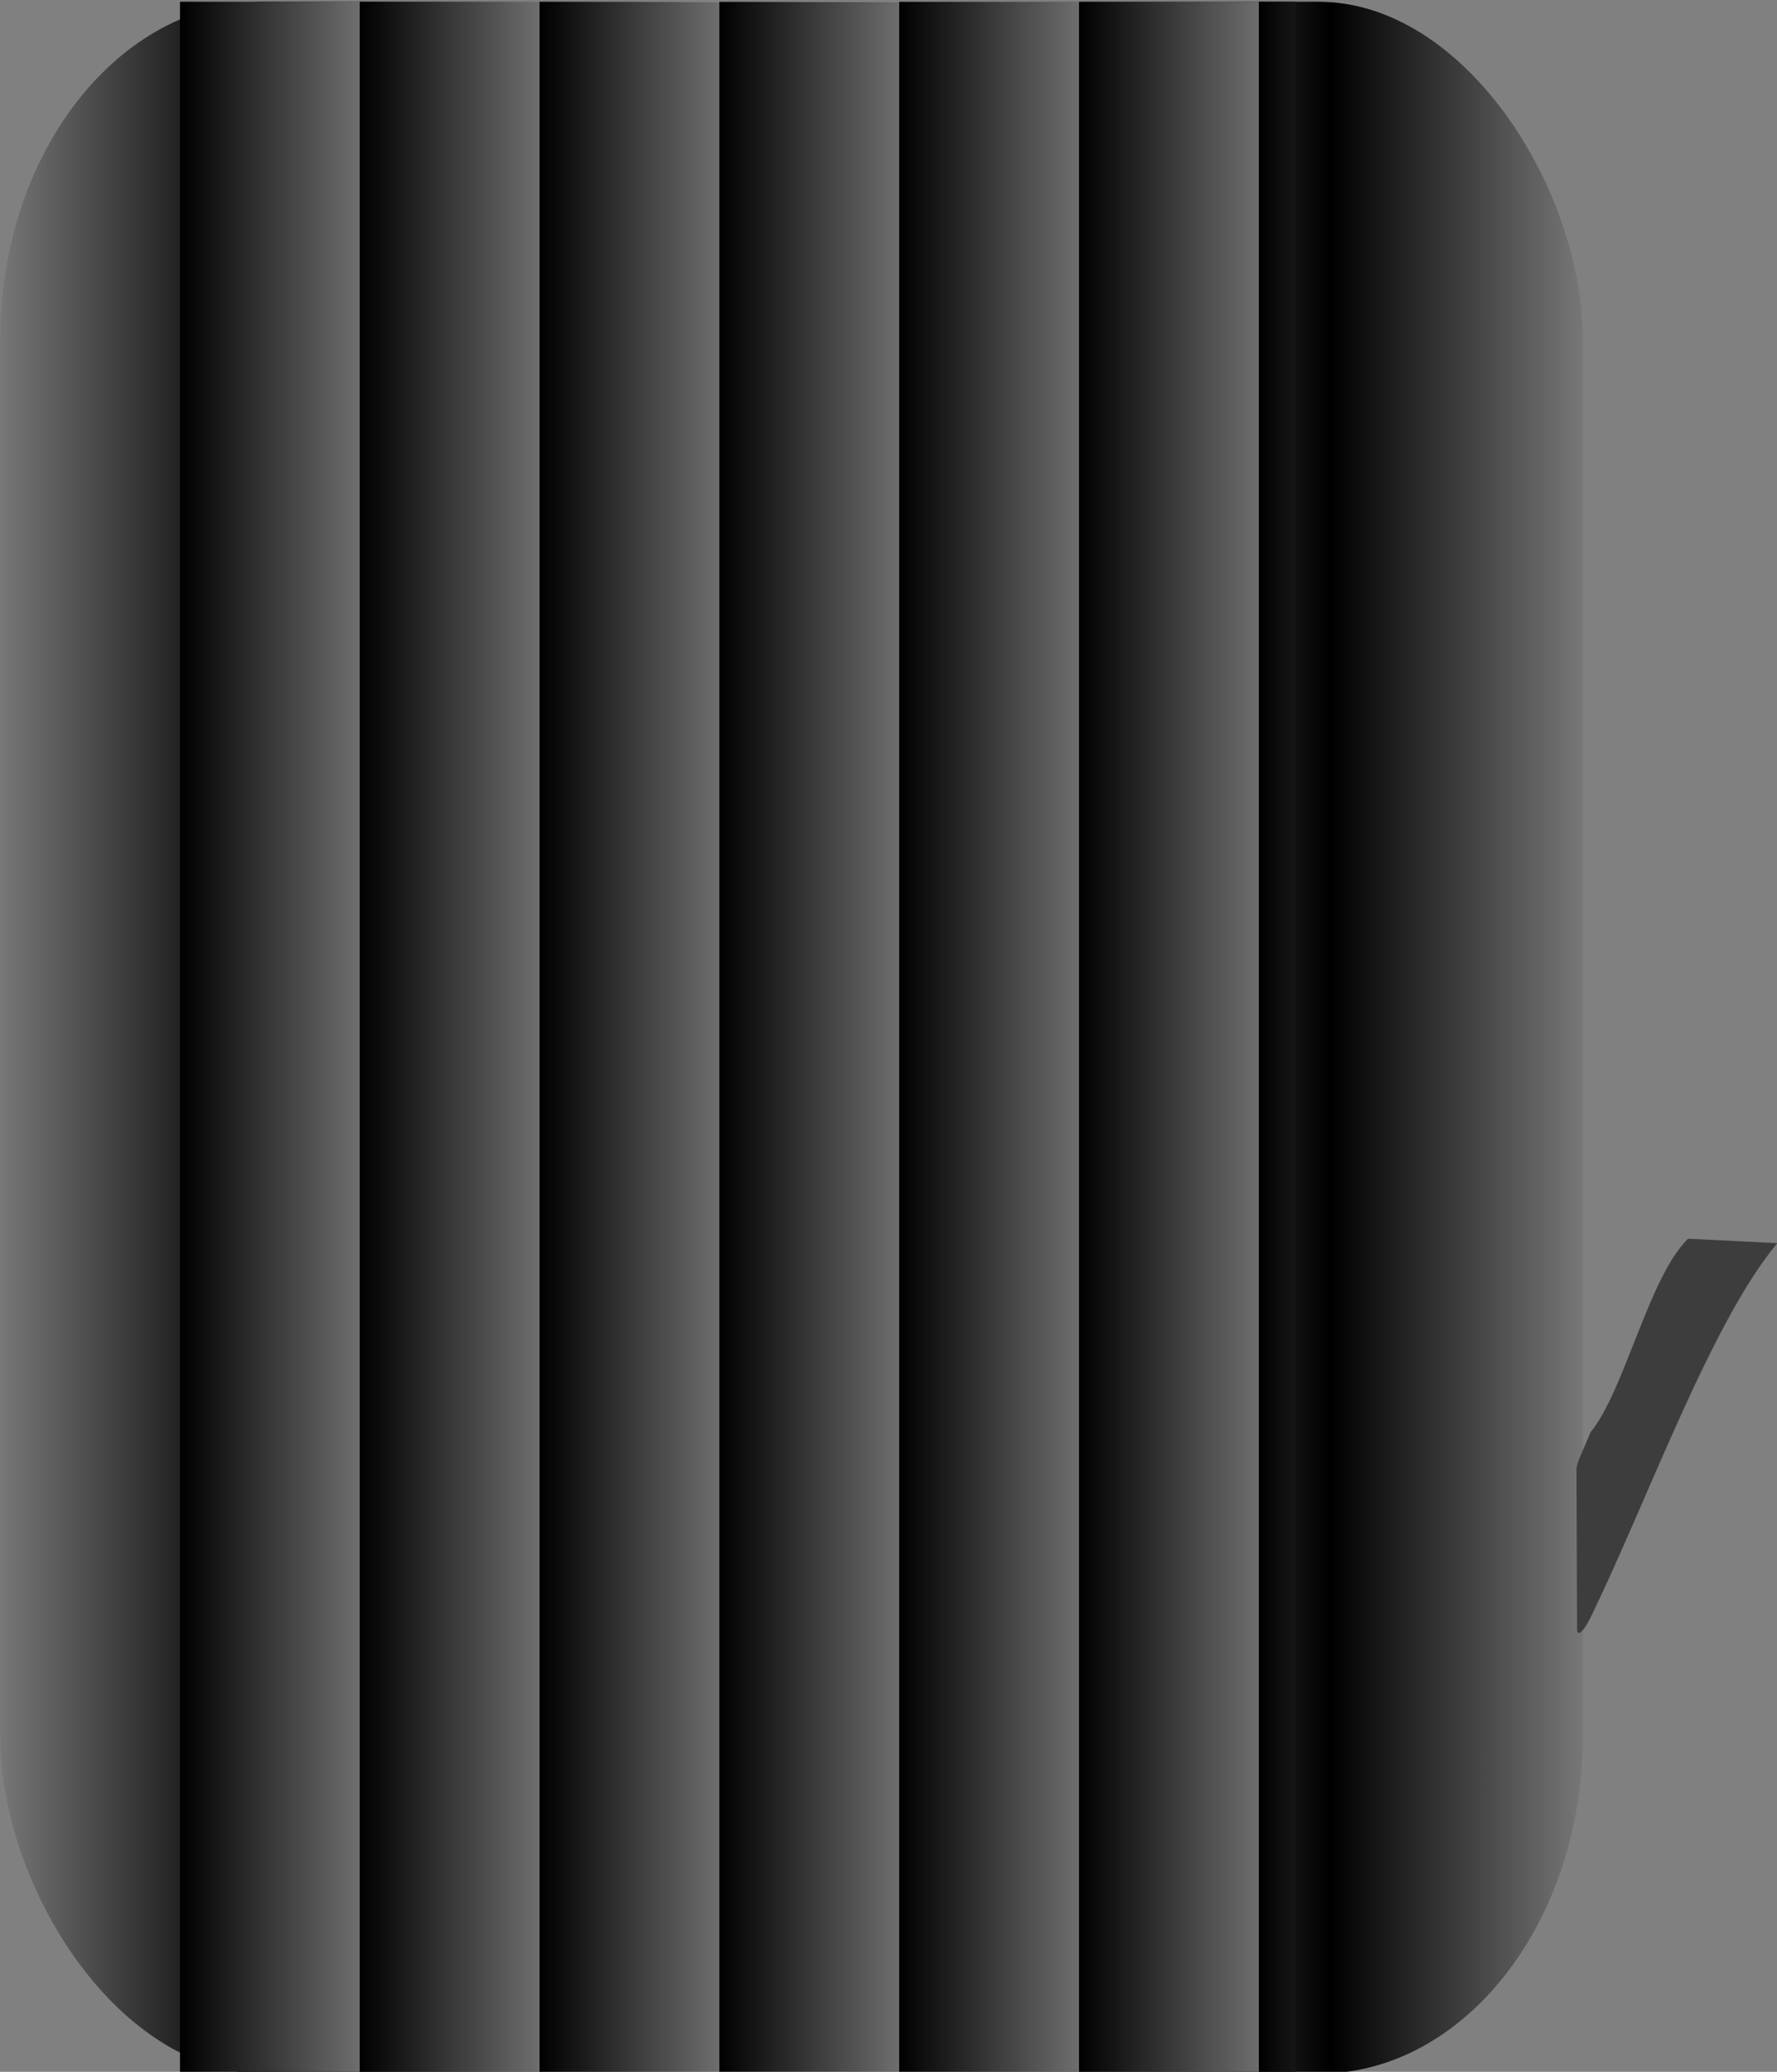
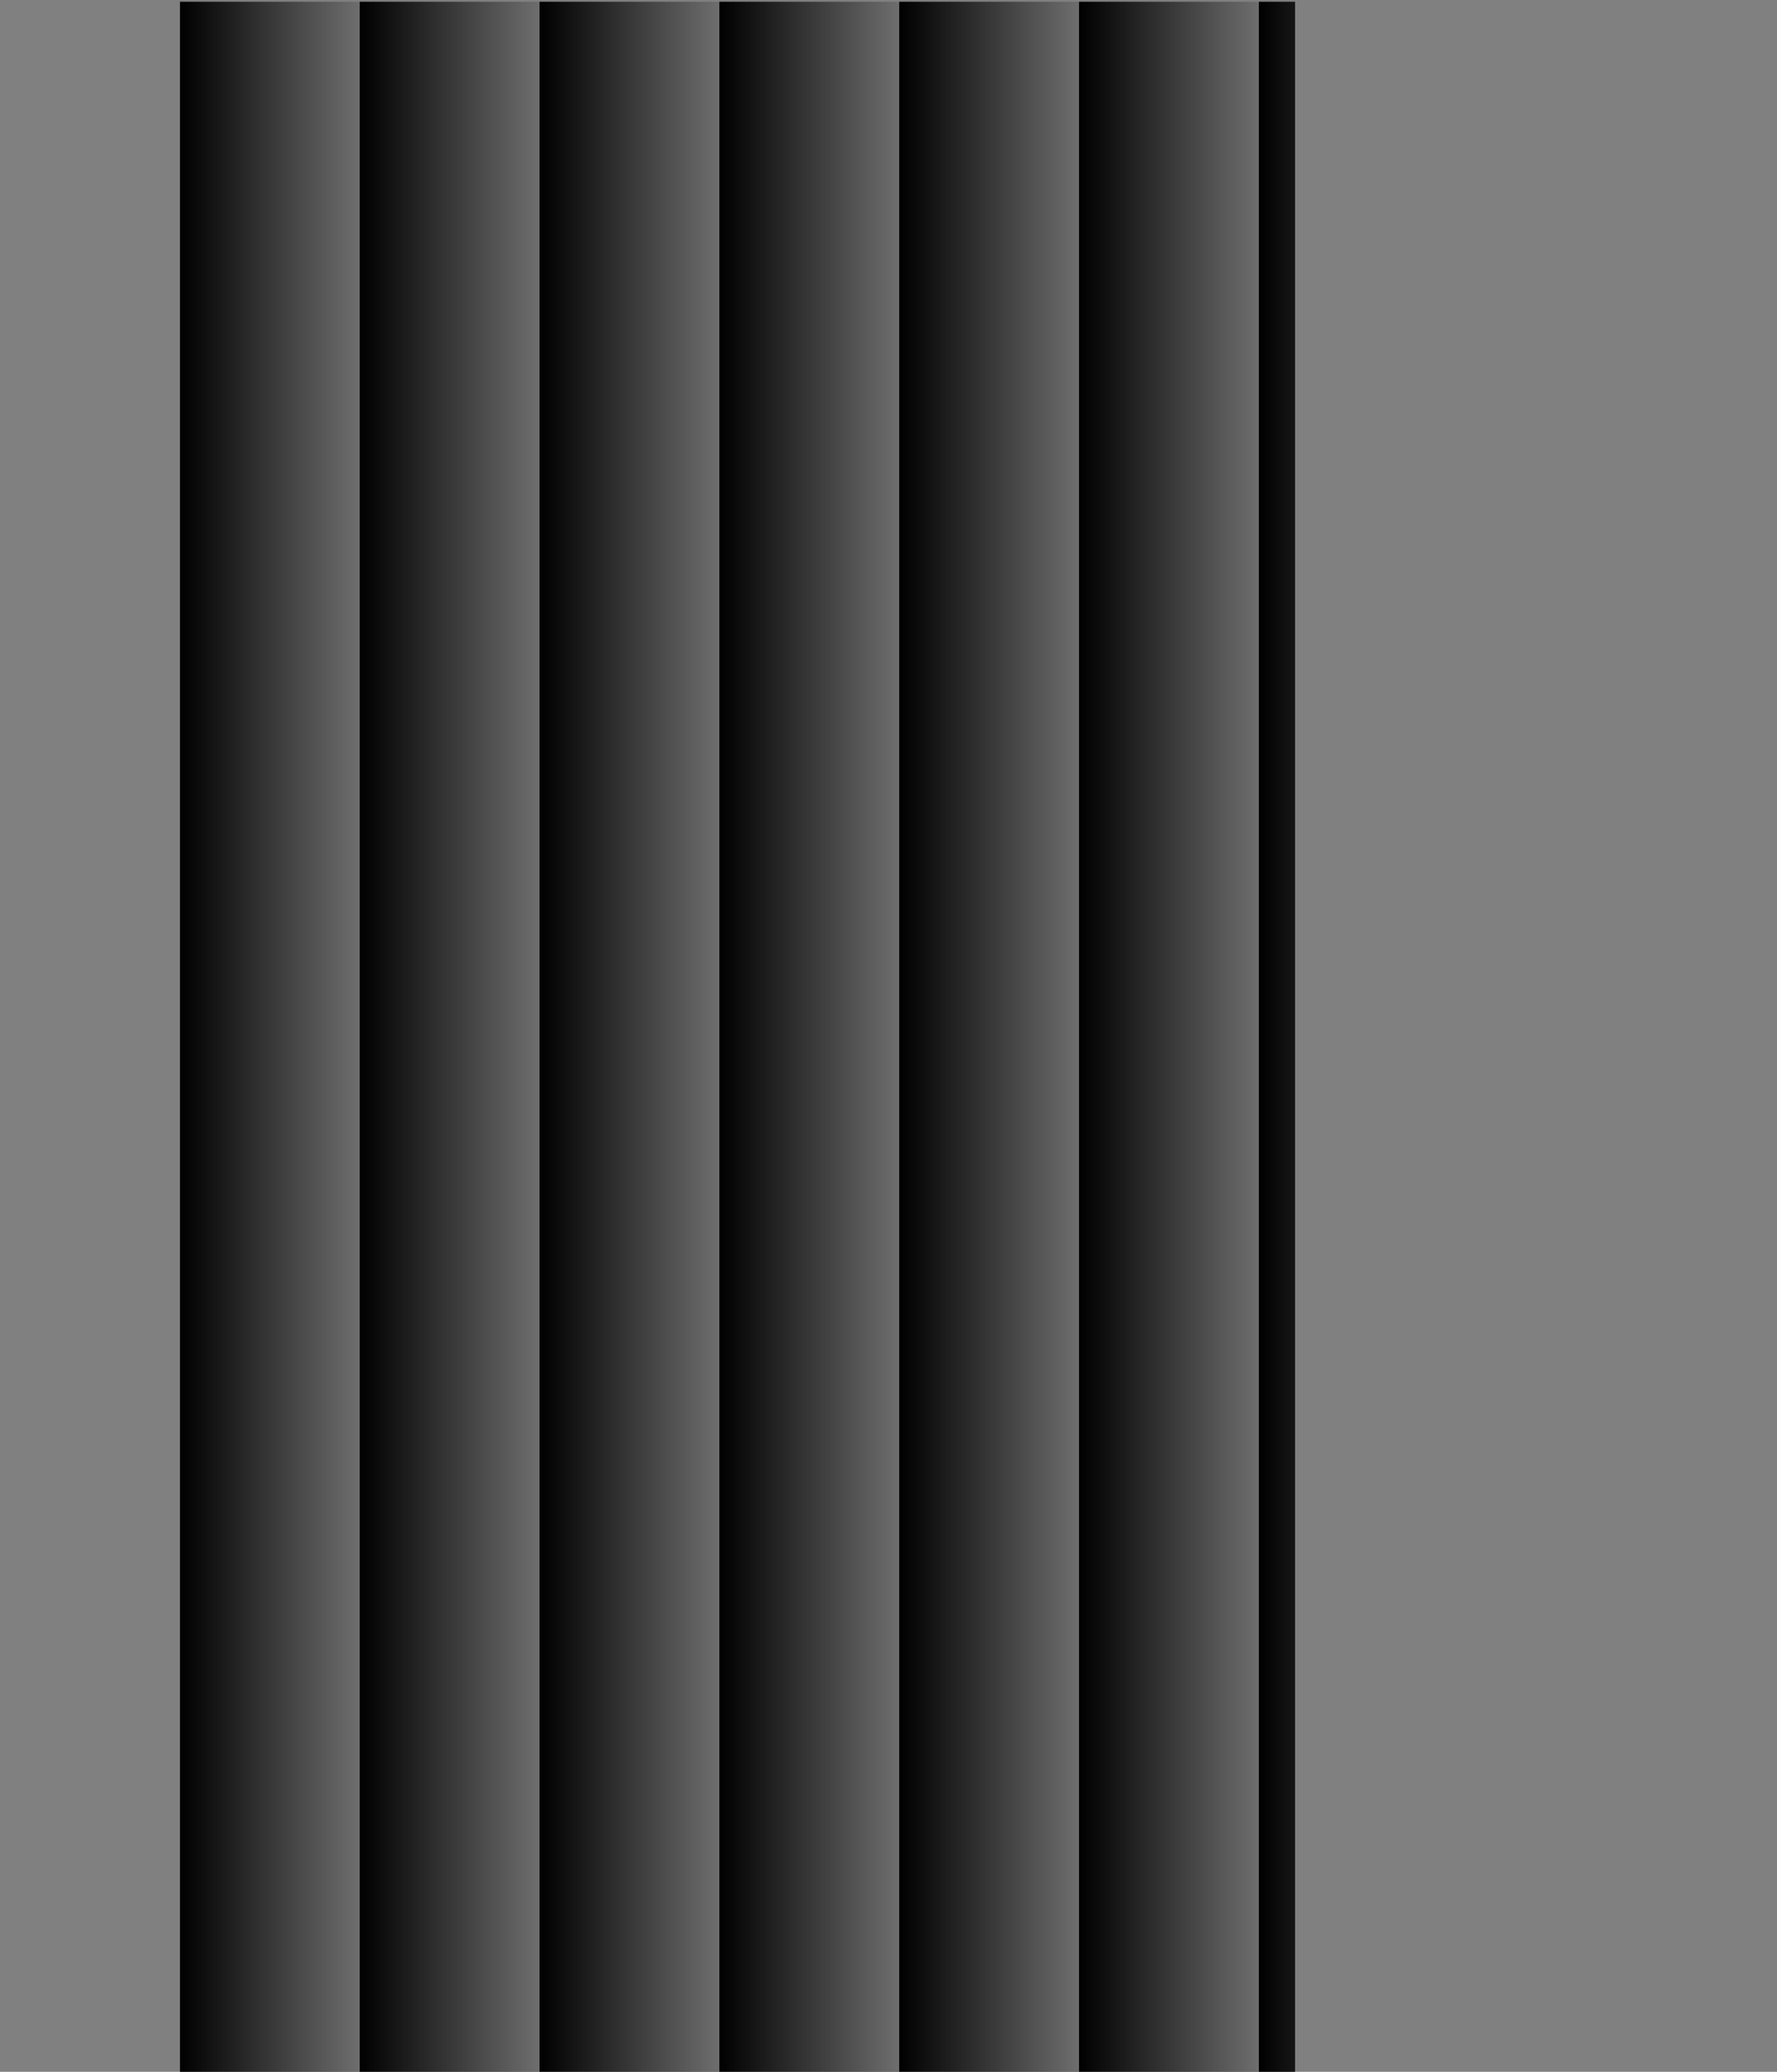
<svg xmlns="http://www.w3.org/2000/svg" xmlns:ns1="http://www.inkscape.org/namespaces/inkscape" xmlns:ns2="http://sodipodi.sourceforge.net/DTD/sodipodi-0.dtd" xmlns:xlink="http://www.w3.org/1999/xlink" width="35.6mm" height="41.506mm" viewBox="0 0 126.143 147.069" id="svg6988" version="1.1" ns1:version="0.91 r13725" ns2:docname="tire_right.svg">
  <rect x="0" y="0" width="126.143" height="147.069" fill="#808080" stroke="none" />
  <defs id="defs6990">
    <linearGradient ns1:collect="always" xlink:href="#linearGradient807" id="linearGradient3428" gradientUnits="userSpaceOnUse" spreadMethod="reflect" x1="52.82" y1="437.33" x2="63.245" y2="437.33" />
    <linearGradient id="linearGradient807">
      <stop id="stop808" offset="0" style="stop-color:#000;stop-opacity:1;" />
      <stop id="stop809" offset="1" style="stop-color:#fff;stop-opacity:1;" />
    </linearGradient>
    <linearGradient ns1:collect="always" xlink:href="#linearGradient15087" id="linearGradient3430" gradientUnits="userSpaceOnUse" gradientTransform="translate(-1.39,0)" spreadMethod="repeat" x1="52.82" y1="437.33" x2="56.295" y2="437.33" />
    <linearGradient id="linearGradient15087">
      <stop style="stop-color:#000;stop-opacity:1;" offset="0" id="stop15089" />
      <stop style="stop-color:#6e6e6e;stop-opacity:1;" offset="1" id="stop15091" />
    </linearGradient>
  </defs>
  <ns2:namedview id="base" pagecolor="#ffffff" bordercolor="#666666" borderopacity="1.0" ns1:pageopacity="0.0" ns1:pageshadow="2" ns1:zoom="3.959798" ns1:cx="113.56174" ns1:cy="26.131431" ns1:document-units="px" ns1:current-layer="g6961" showgrid="false" fit-margin-top="0" fit-margin-left="0" fit-margin-right="0" fit-margin-bottom="0" ns1:window-width="3200" ns1:window-height="1679" ns1:window-x="0" ns1:window-y="0" ns1:window-maximized="1" />
  <g ns1:label="Calque 1" ns1:groupmode="layer" id="layer1" transform="translate(-962.643,-875.971)">
    <g transform="matrix(3.674,0,0,3.919,796.68,-758.813)" id="g6961">
      <g transform="translate(-2.78,-1.39)" id="g16727">
-         <rect style="opacity:1;fill:url(#linearGradient3428);fill-opacity:1;stroke:none;stroke-width:1;stroke-linejoin:round;stroke-miterlimit:4;stroke-dasharray:none;stroke-opacity:1" id="rect16729" width="30.58" height="37.53" x="47.955" y="418.565" rx="5.106" ry="6.128" />
        <rect style="opacity:1;fill:url(#linearGradient3430);fill-opacity:1;stroke:none;stroke-width:1;stroke-linejoin:round;stroke-miterlimit:4;stroke-dasharray:none;stroke-opacity:1" id="rect16731" width="21.545" height="37.53" x="51.43" y="418.565" rx="0" ry="0" />
      </g>
-       <path ns2:nodetypes="ccccssc" ns1:connector-curvature="0" id="rect6925" d="m 75.904,443.085 c 0.659,-0.751 1.125,-2.813 1.884,-3.505 l 1.723,0.081 c -1.281,1.444 -2.492,4.625 -3.594,6.756 -0.166,0.321 -0.272,0.362 -0.273,0.242 l -0.012,-2.899 c -4.8e-4,-0.12 0.129,-0.341 0.271,-0.675 z" style="color:#000000;clip-rule:nonzero;display:inline;overflow:visible;visibility:visible;opacity:1;isolation:auto;mix-blend-mode:normal;color-interpolation:sRGB;color-interpolation-filters:linearRGB;solid-color:#000000;solid-opacity:1;fill:#3d3d3d;fill-opacity:1;fill-rule:nonzero;stroke:none;stroke-width:0.817;stroke-linecap:round;stroke-linejoin:bevel;stroke-miterlimit:4;stroke-dasharray:none;stroke-dashoffset:0;stroke-opacity:1;marker:none;color-rendering:auto;image-rendering:auto;shape-rendering:auto;text-rendering:auto;enable-background:accumulate" />
    </g>
  </g>
</svg>